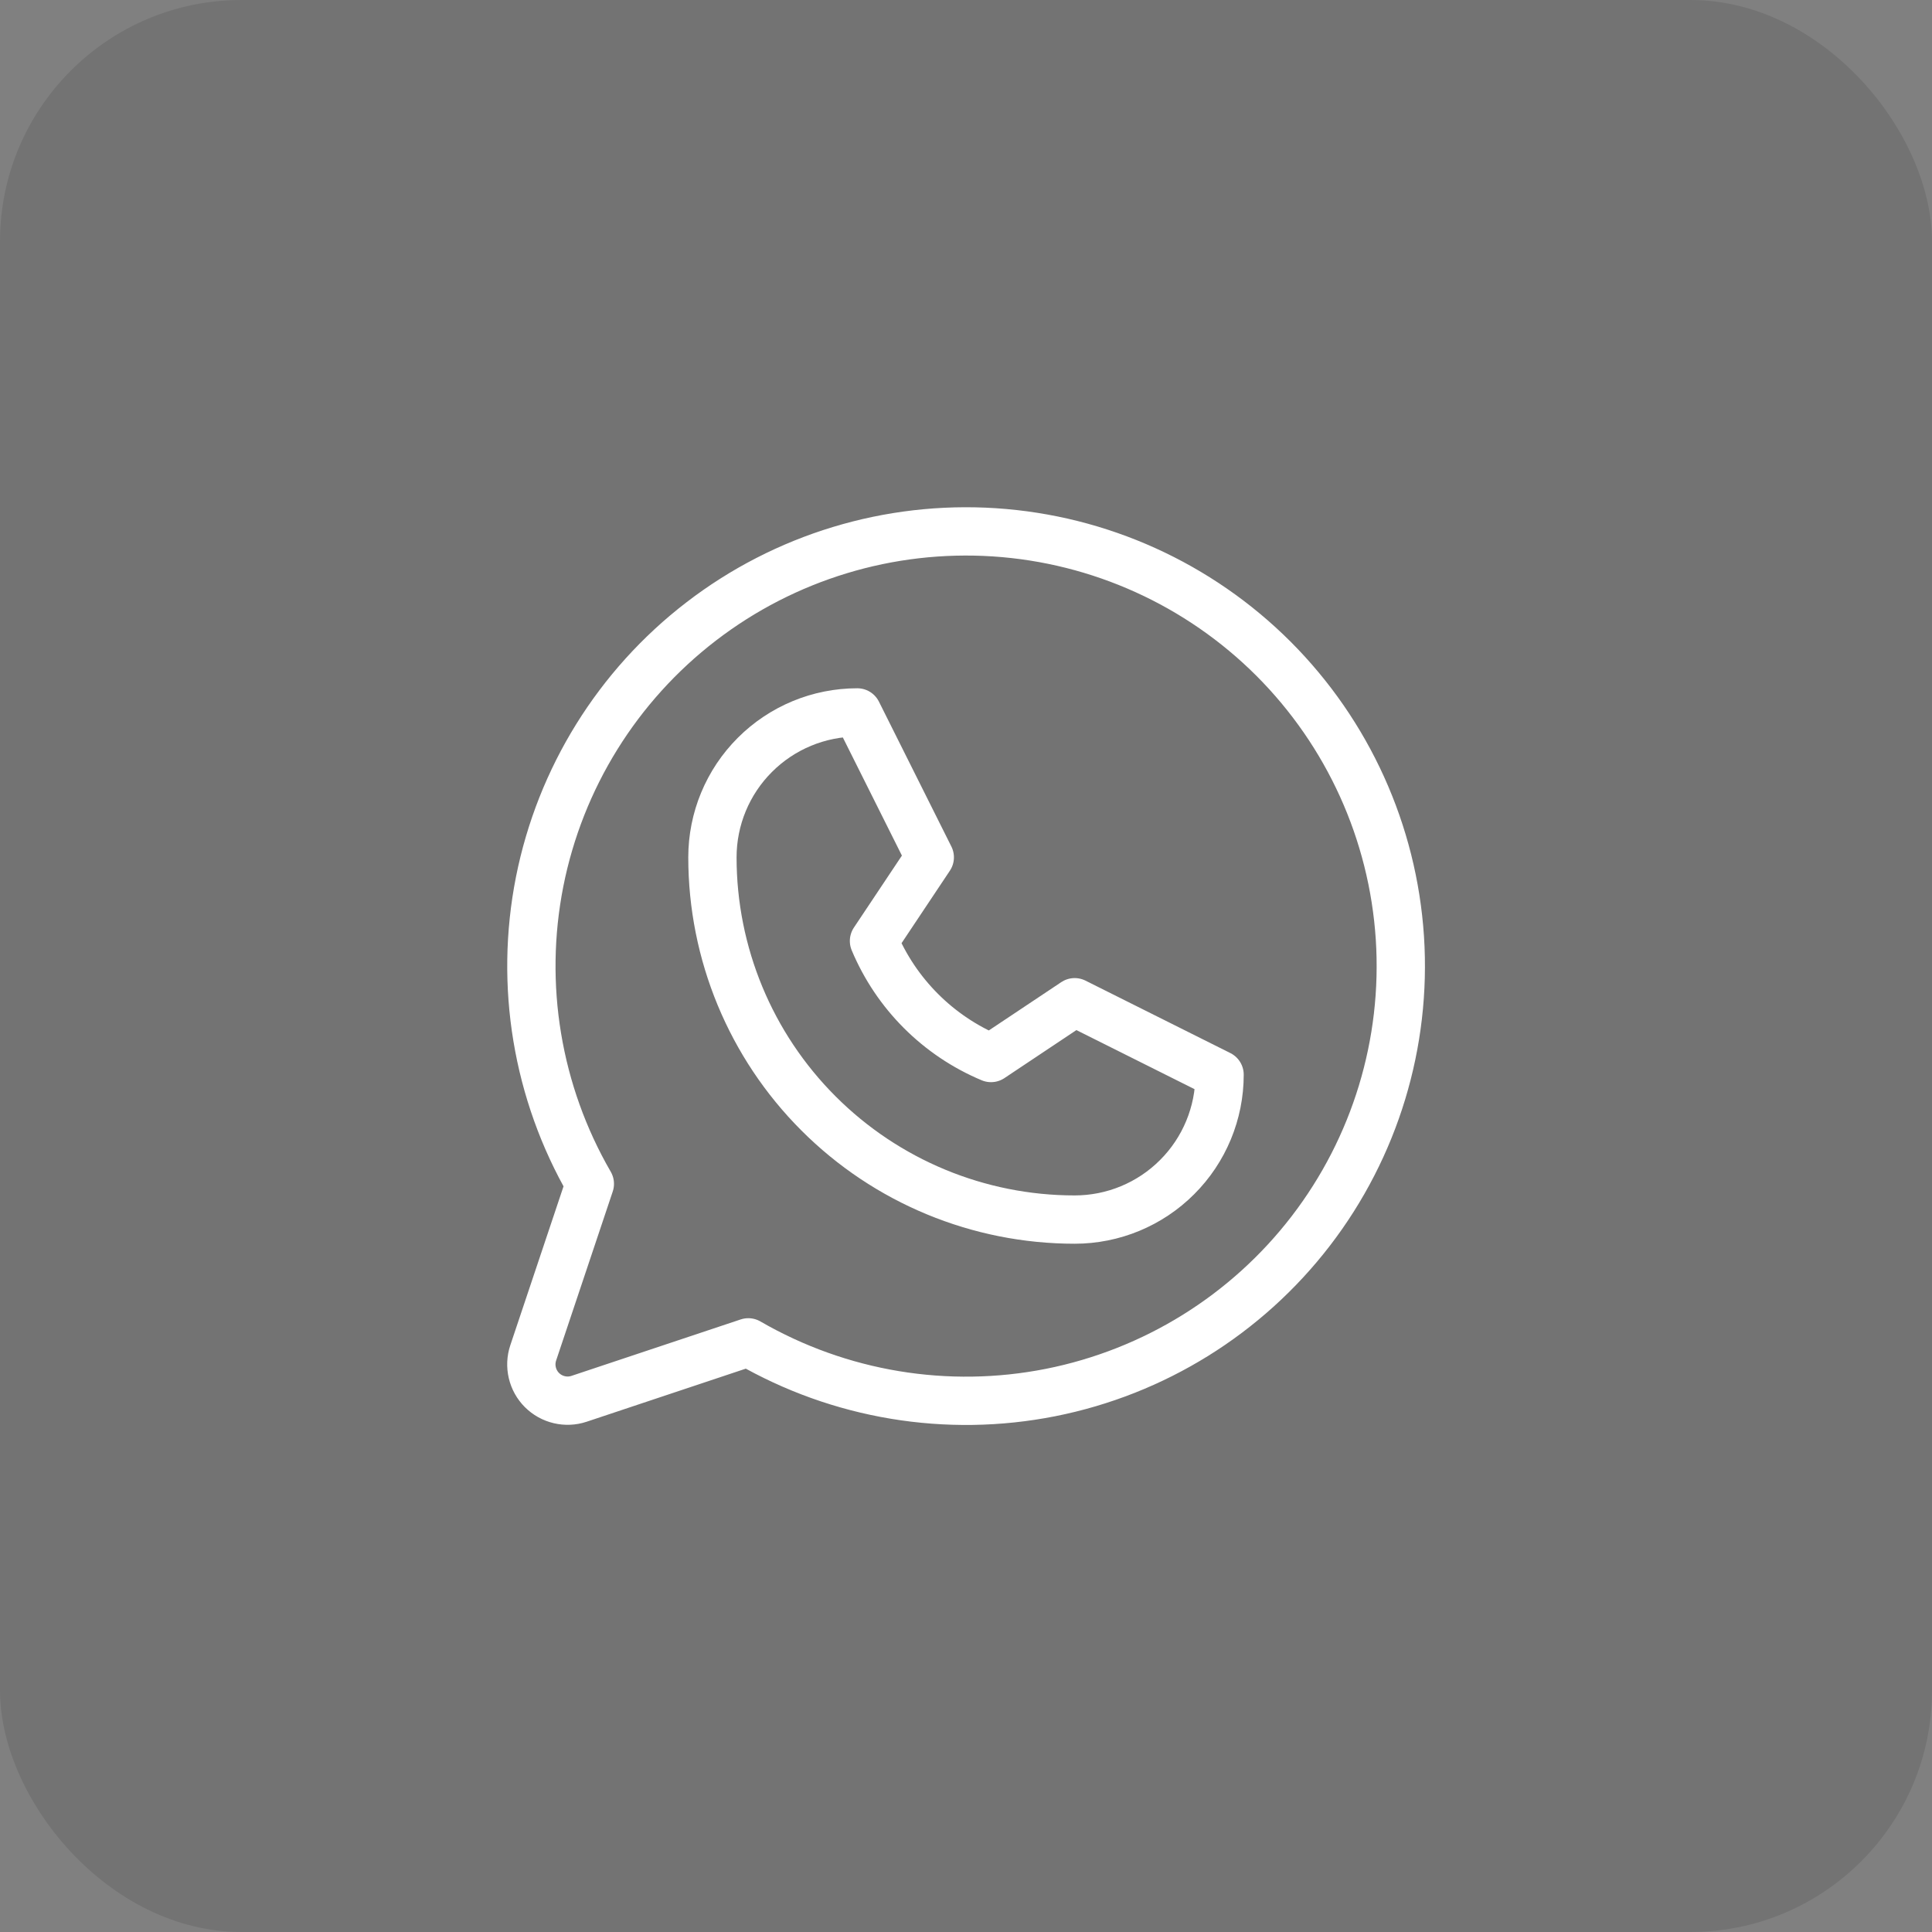
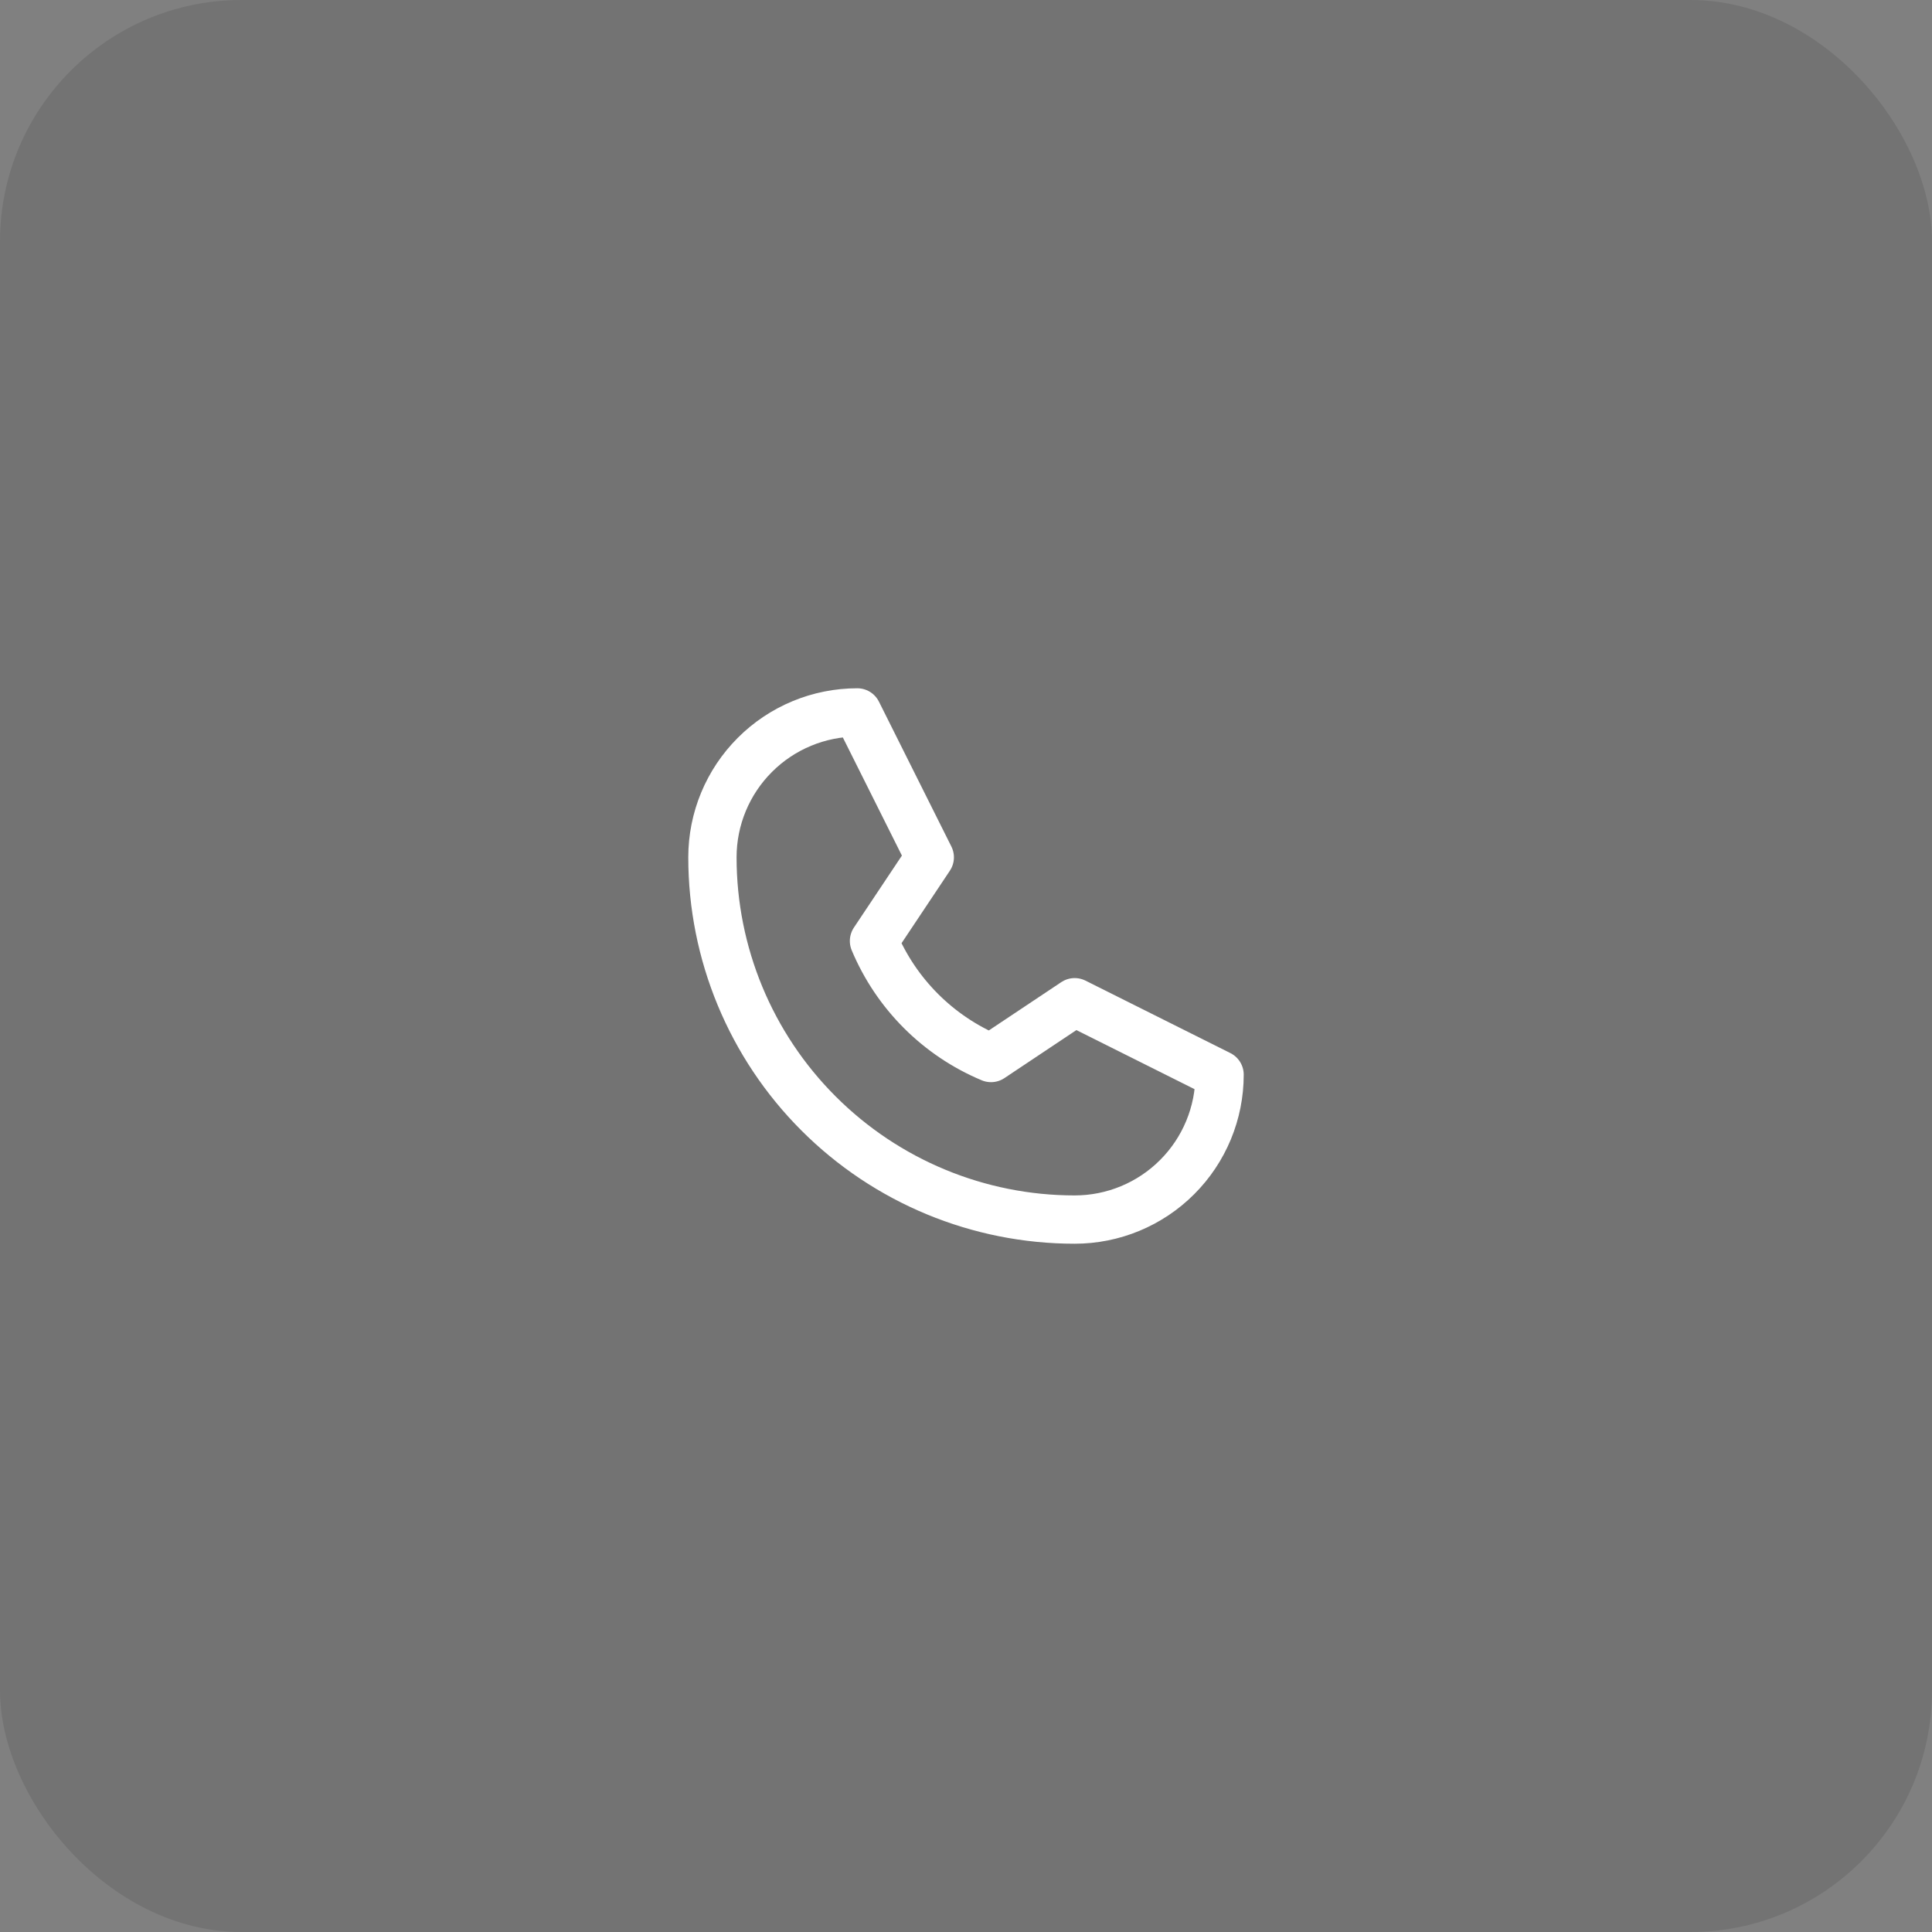
<svg xmlns="http://www.w3.org/2000/svg" width="40" height="40" viewBox="0 0 40 40" fill="none">
  <rect x="0" y="0" width="40" height="40" fill="#808080" stroke="none" />
  <rect data-figma-bg-blur-radius="15" width="40" height="40" rx="5" fill="black" fill-opacity="0.1" />
  <g clip-path="url(#clip1_2035_130)">
    <path d="M14.75 17.75C14.75 16.954 15.066 16.191 15.629 15.629C16.191 15.066 16.954 14.75 17.75 14.75L19.25 17.75L18.095 19.482C18.553 20.576 19.424 21.447 20.518 21.905L22.25 20.75L25.25 22.25C25.25 23.046 24.934 23.809 24.371 24.371C23.809 24.934 23.046 25.25 22.25 25.25C20.261 25.25 18.353 24.46 16.947 23.053C15.54 21.647 14.75 19.739 14.75 17.75Z" stroke="white" stroke-linecap="round" stroke-linejoin="round" />
-     <path d="M15.493 27.792C17.384 28.886 19.608 29.255 21.75 28.831C23.893 28.406 25.808 27.217 27.139 25.485C28.47 23.753 29.125 21.596 28.983 19.416C28.84 17.236 27.91 15.183 26.366 13.638C24.821 12.094 22.768 11.164 20.588 11.021C18.408 10.879 16.251 11.534 14.519 12.865C12.787 14.195 11.598 16.111 11.173 18.253C10.749 20.396 11.118 22.62 12.212 24.51L11.039 28.012C10.995 28.144 10.989 28.286 11.021 28.421C11.053 28.557 11.122 28.681 11.22 28.779C11.319 28.878 11.443 28.947 11.579 28.979C11.714 29.011 11.856 29.005 11.988 28.961L15.493 27.792Z" stroke="white" stroke-linecap="round" stroke-linejoin="round" />
  </g>
  <defs>
    <clipPath id="bgblur_0_2035_130_clip_path" transform="translate(15 15)">
      <rect width="40" height="40" rx="5" />
    </clipPath>
    <clipPath id="clip1_2035_130">
      <rect width="24" height="24" fill="white" transform="translate(8 8)" />
    </clipPath>
  </defs>
</svg>